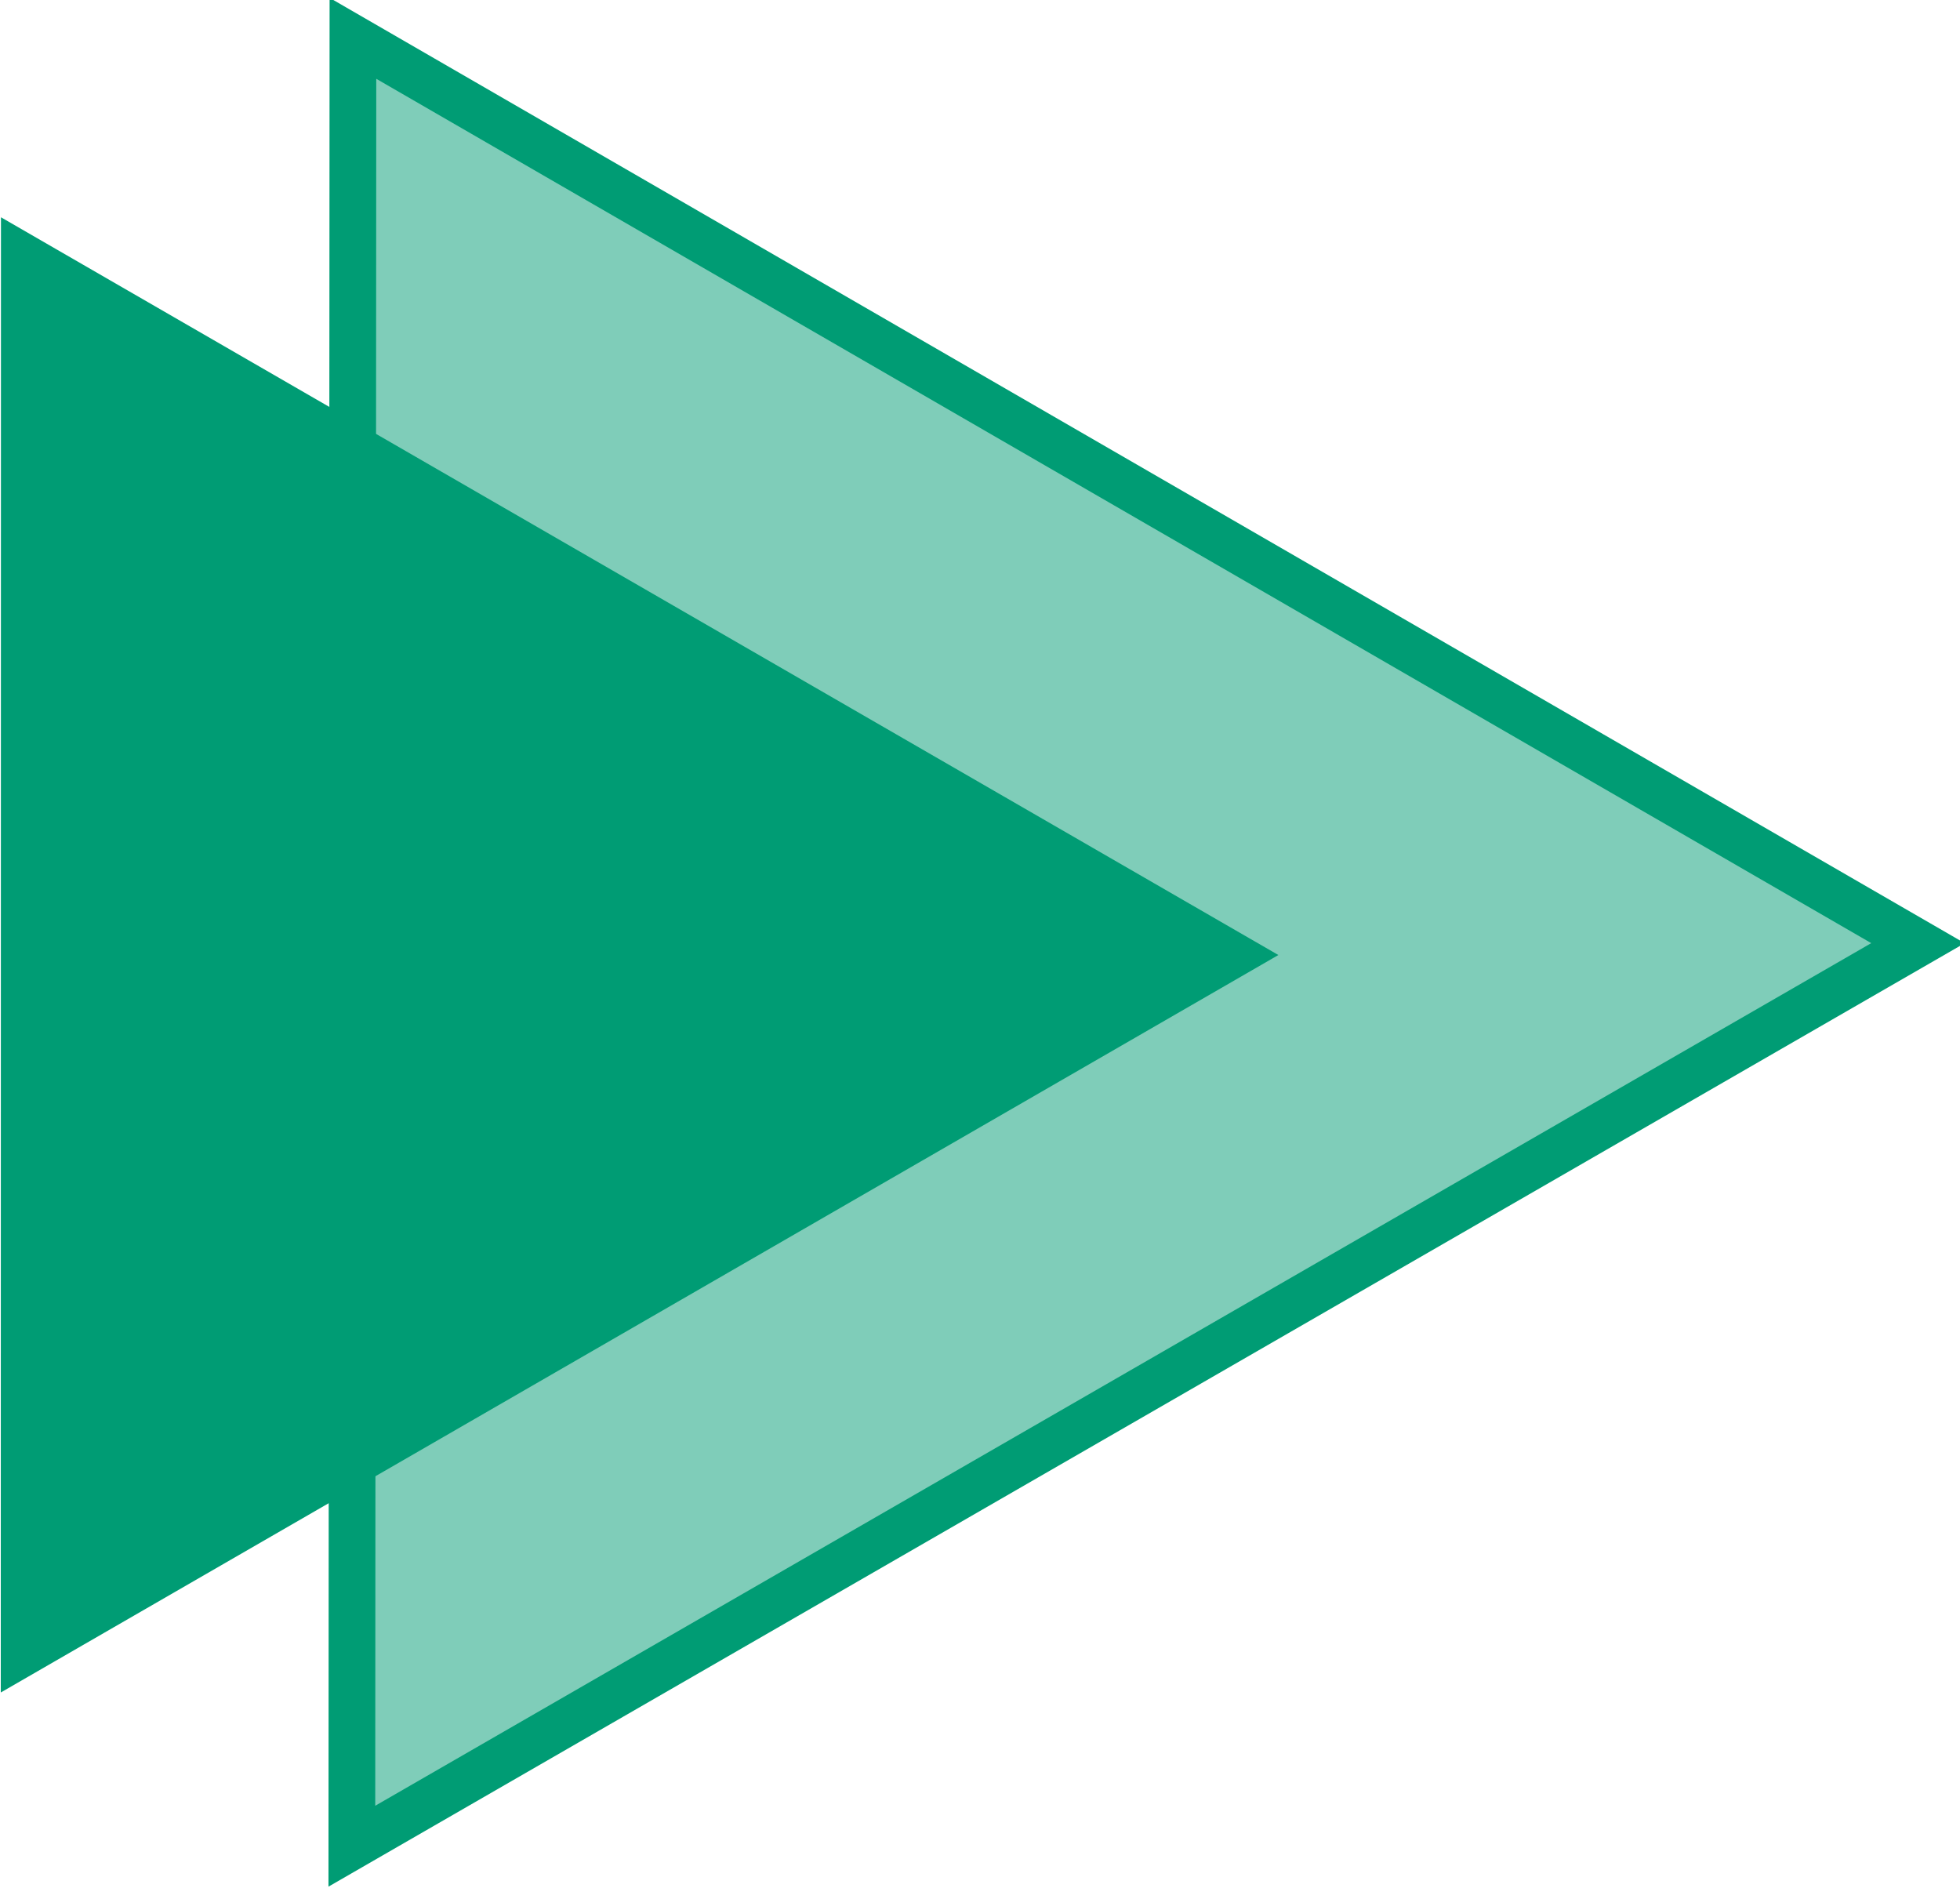
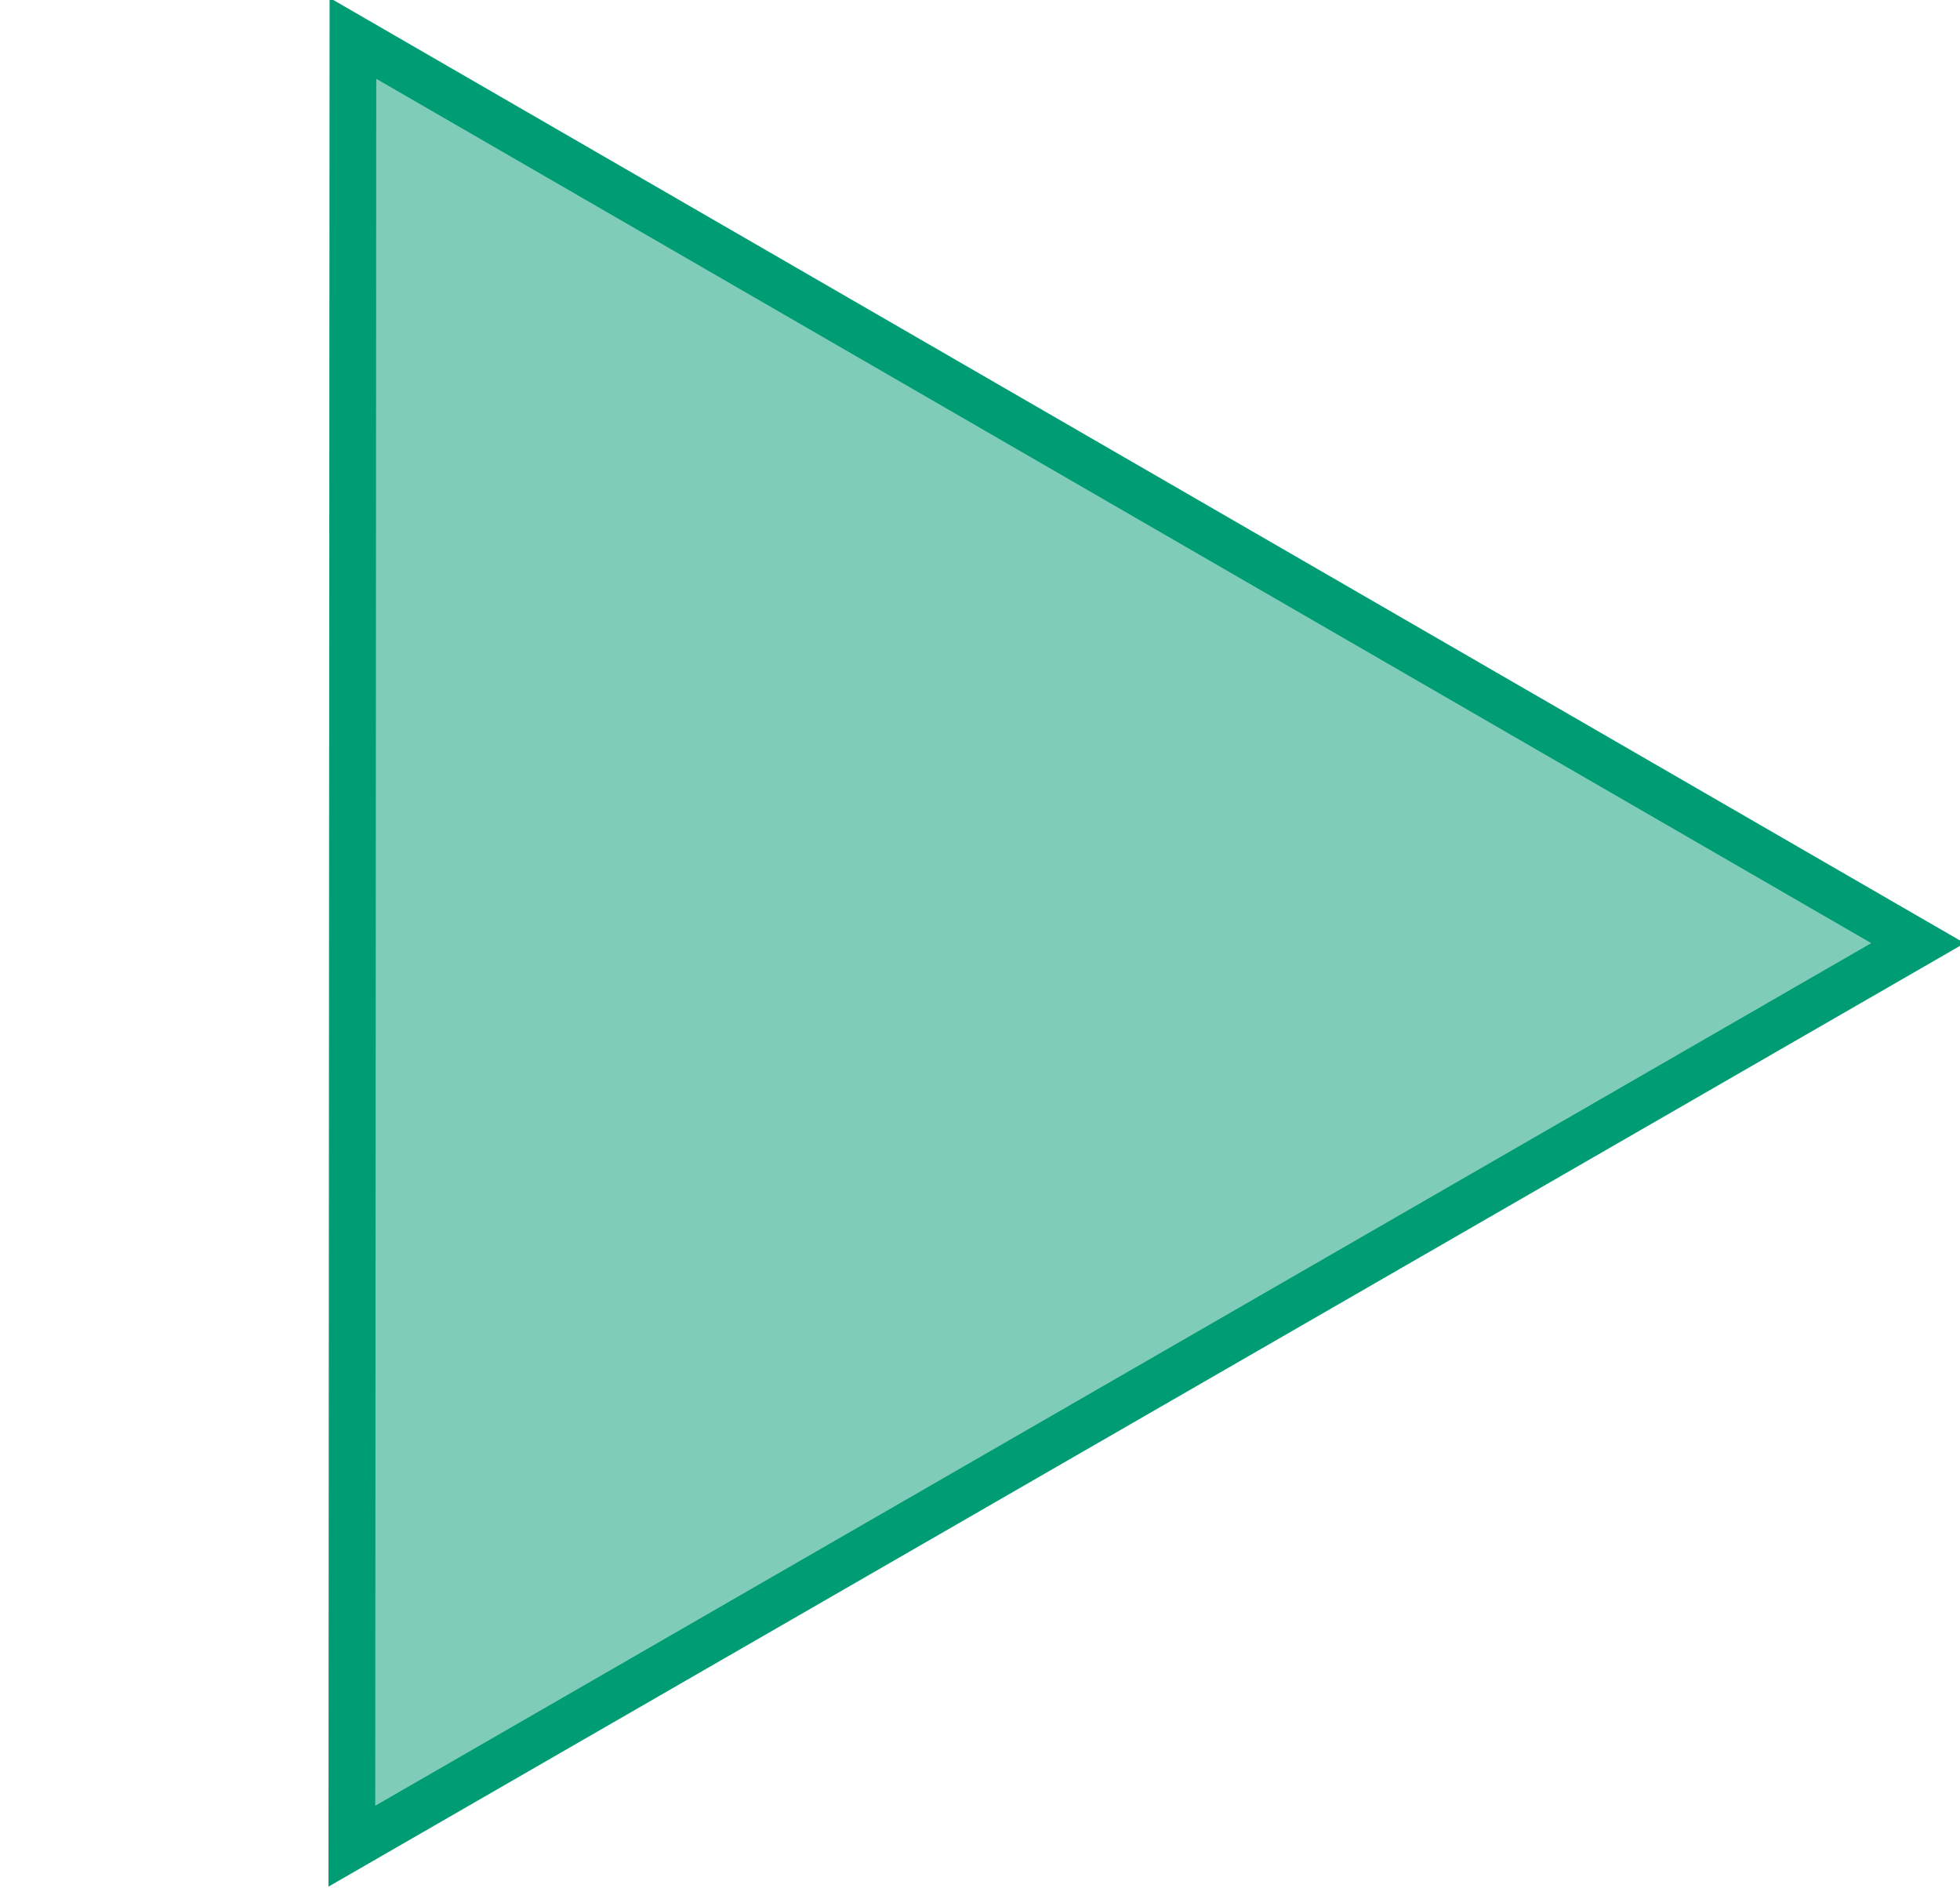
<svg xmlns="http://www.w3.org/2000/svg" width="24.813mm" height="23.903mm" viewBox="0 0 24.813 23.903" version="1.1" id="svg1" xml:space="preserve">
  <defs id="defs1" />
  <g id="layer1" transform="translate(-827.946,-238.574)">
    <g id="g50">
      <g id="g8" transform="translate(584.88,3.024)" style="display:inline">
        <path style="fill:#009b74;fill-opacity:0.502;stroke:#009c74;stroke-width:1;stroke-dasharray:none;stroke-opacity:1" id="path1" d="m 76.405,151.295 -38.697,0 19.349,-33.513 z" transform="matrix(-0.512,-0.296,0.296,-0.512,241.87,336.114)" />
-         <path style="fill:#009c74;fill-opacity:1;stroke:#009c74;stroke-width:1;stroke-dasharray:none;stroke-opacity:1" id="path2" d="m 76.405,151.295 -38.697,0 19.349,-33.513 z" transform="matrix(-0.4,-0.231,0.231,-0.4,238.922,316.868)" />
      </g>
    </g>
  </g>
</svg>